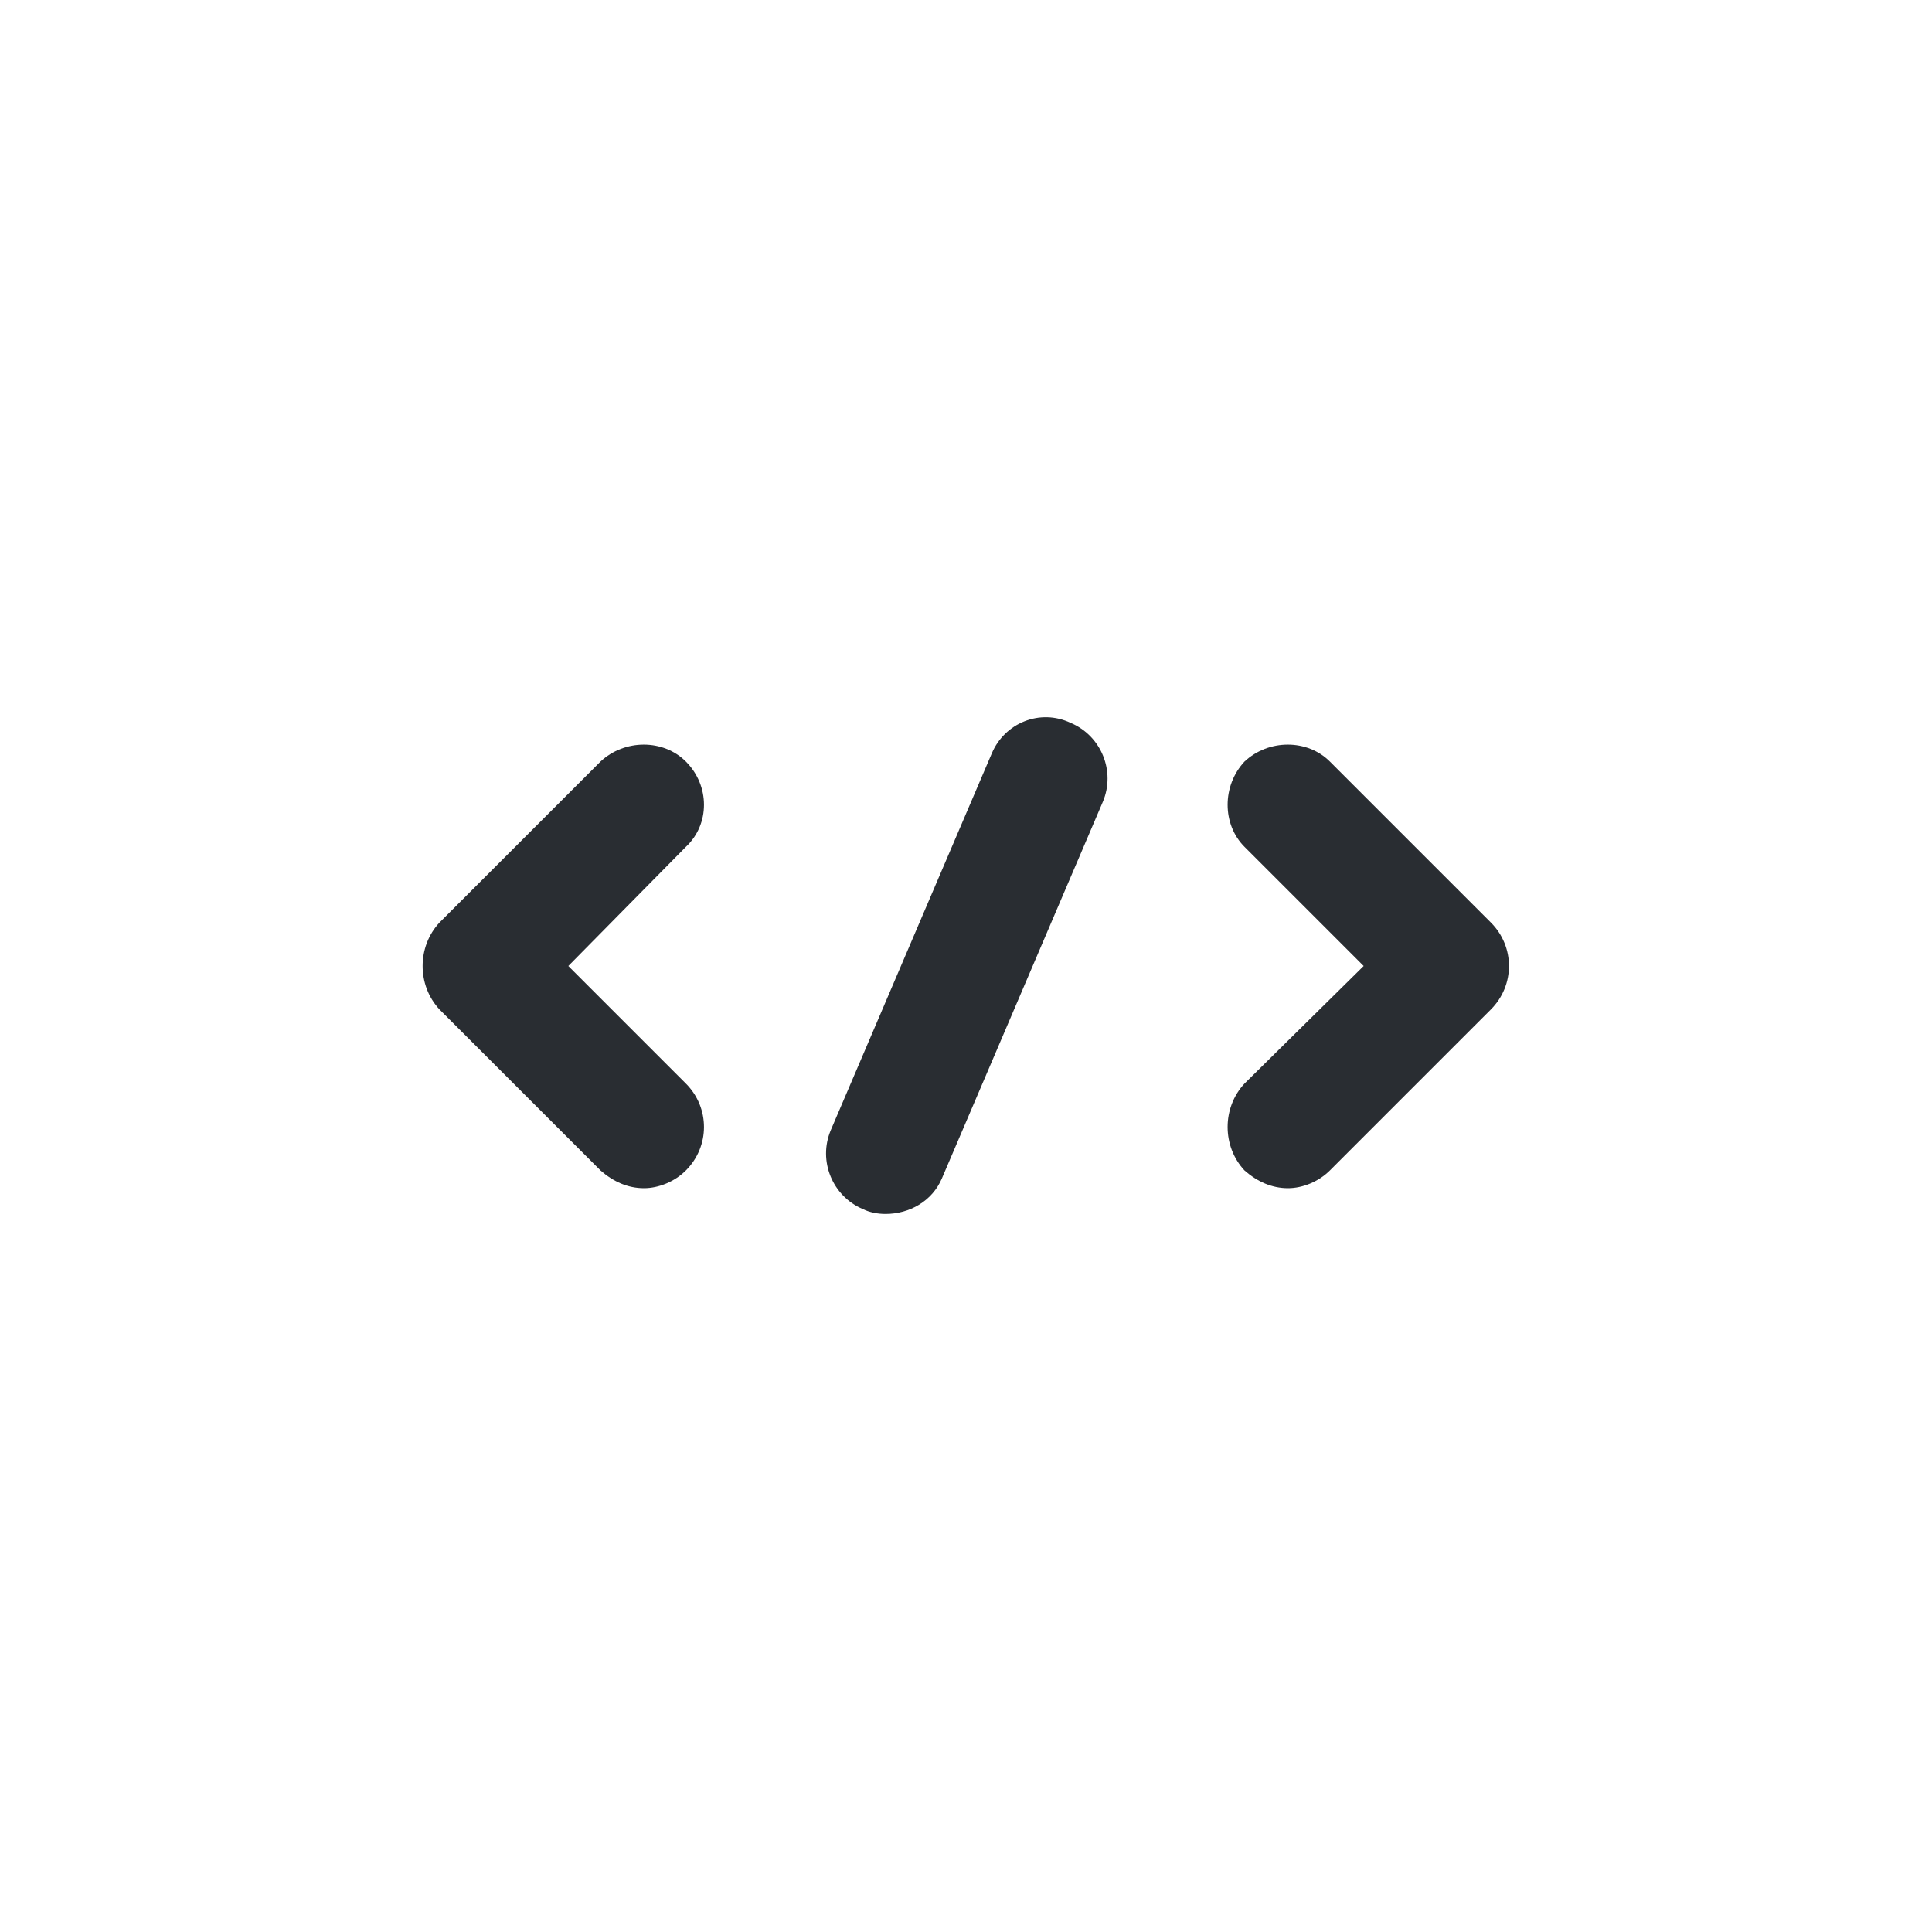
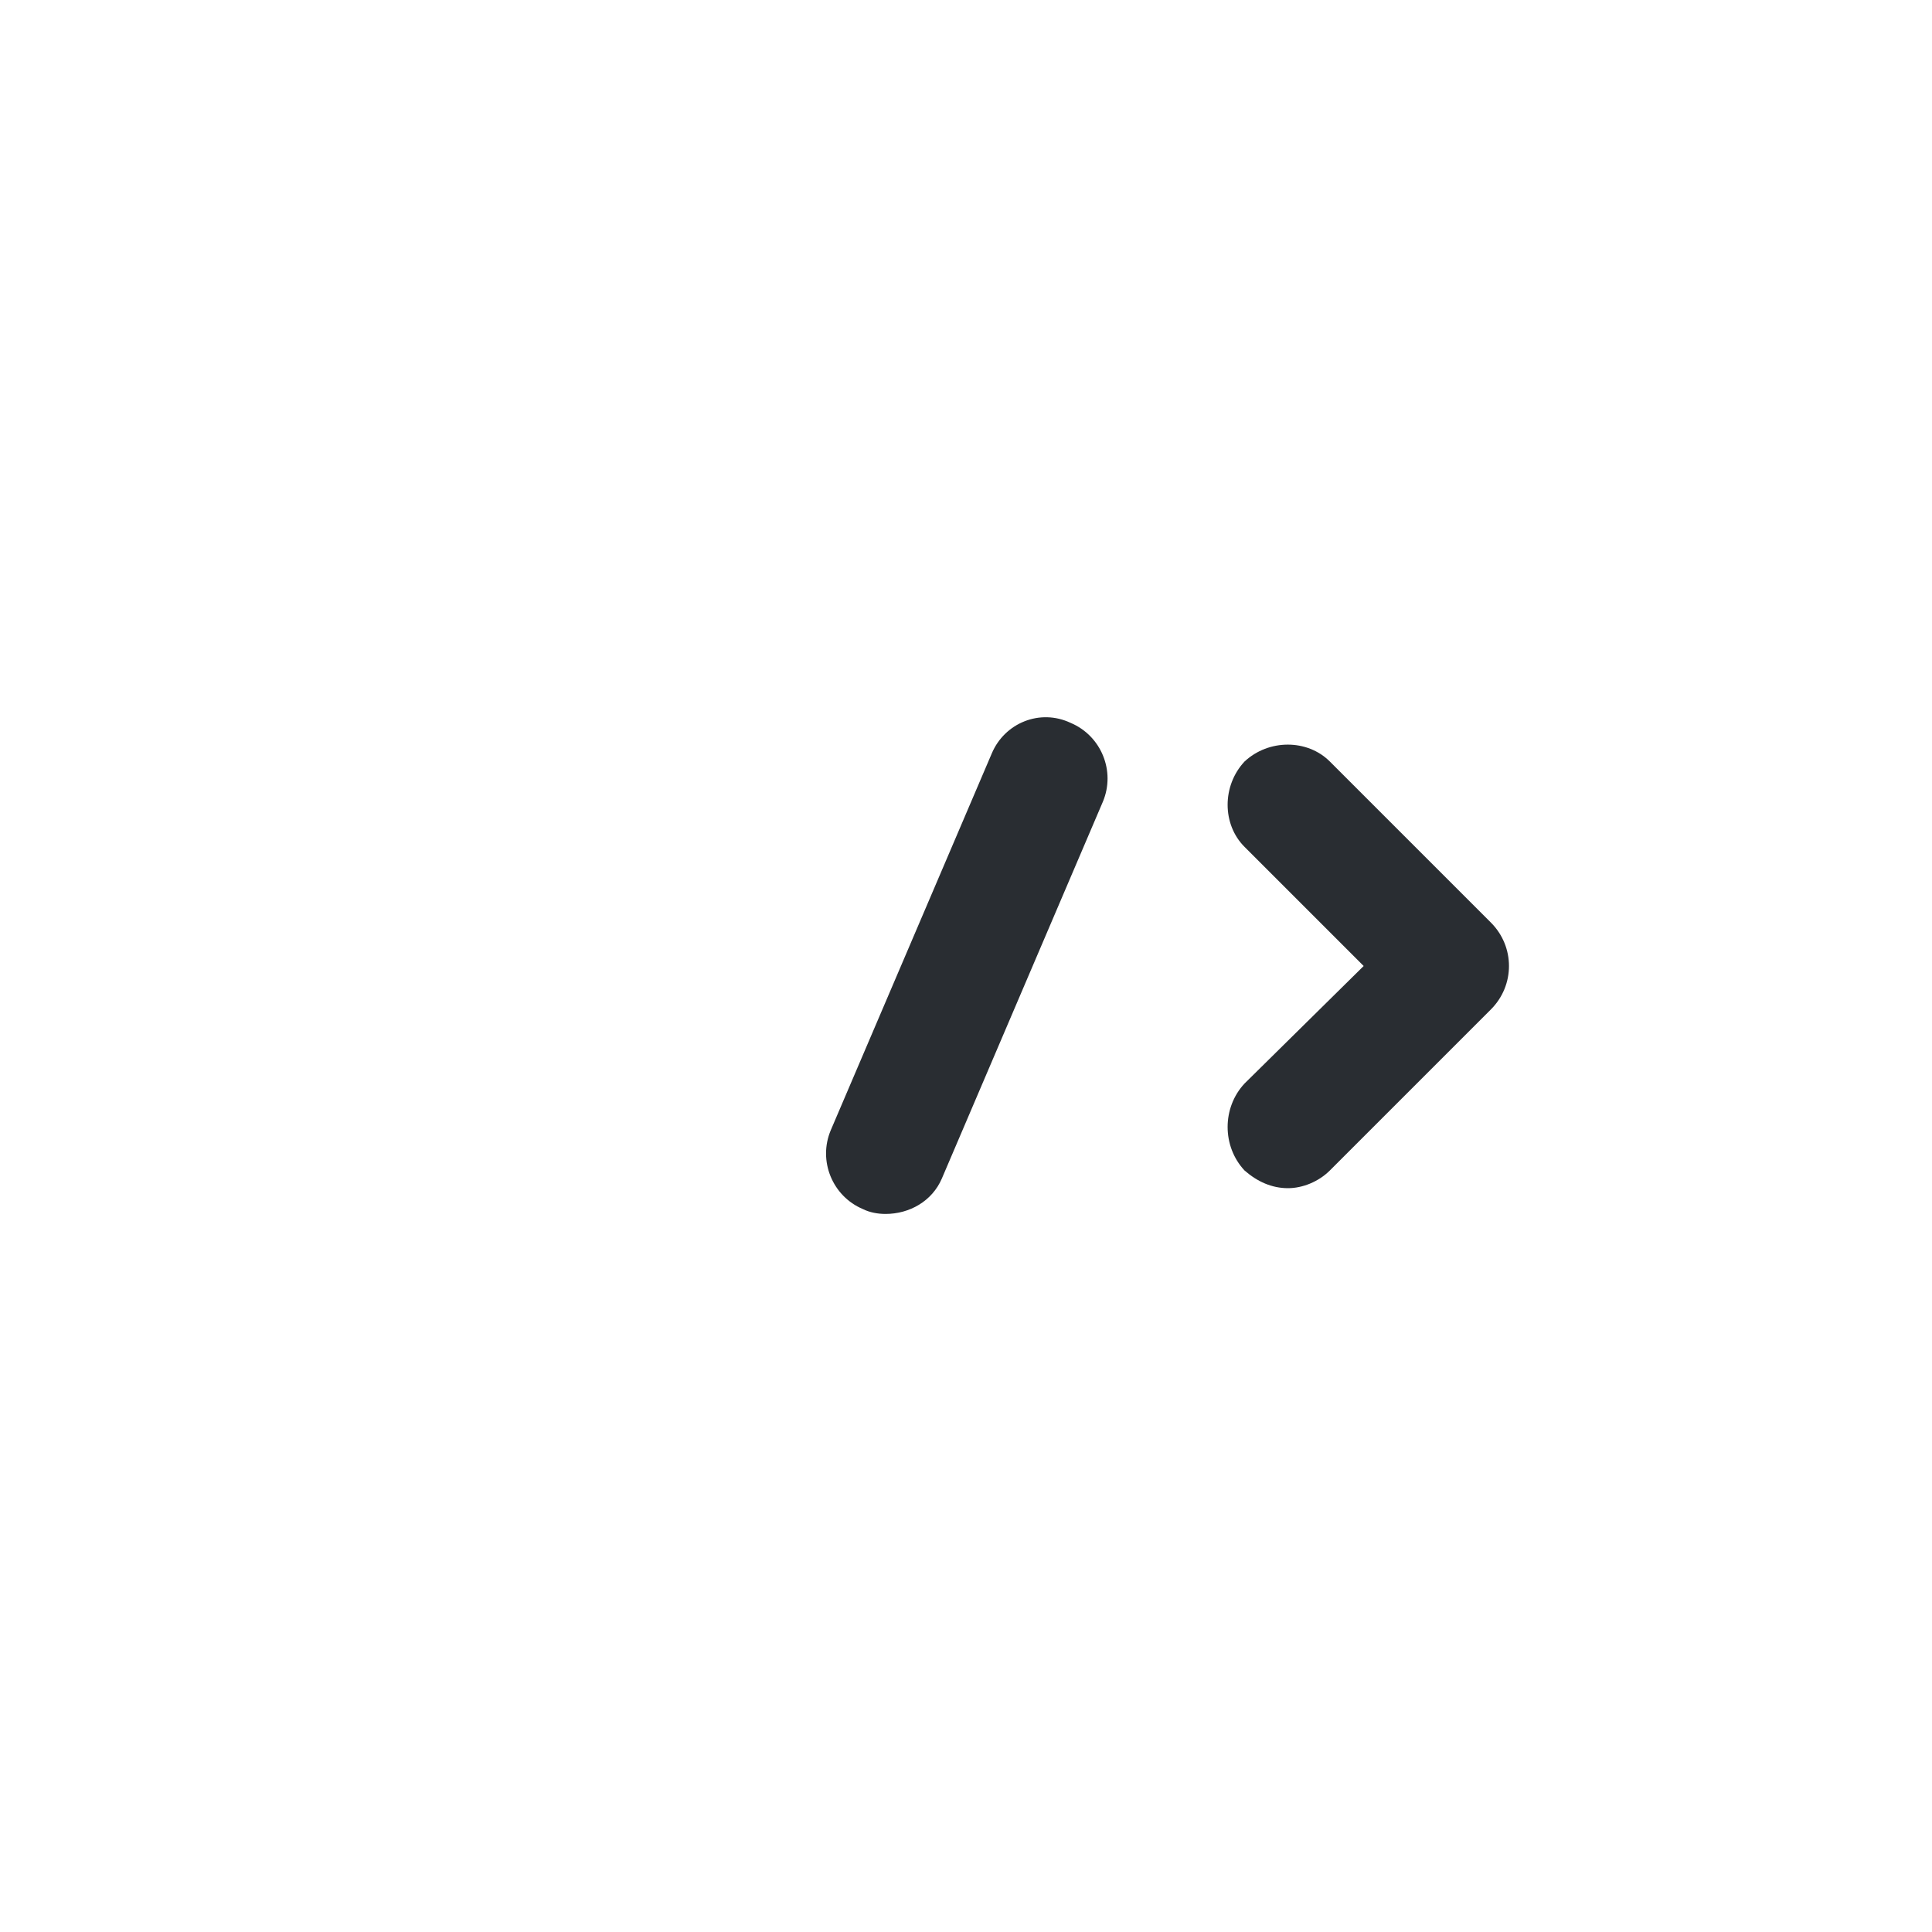
<svg xmlns="http://www.w3.org/2000/svg" width="40px" height="40px" viewBox="0 0 1.2 1.2" fill="none">
  <path opacity="0.4" d="M0.6 1.1C0.876 1.1 1.1 0.876 1.1 0.6C1.1 0.324 0.876 0.1 0.6 0.1C0.324 0.1 0.1 0.324 0.1 0.6C0.1 0.876 0.324 1.1 0.6 1.1Z" />
-   <path d="M0.4 0.738C0.39 0.738 0.381 0.734 0.373 0.727L0.273 0.627C0.259 0.612 0.259 0.588 0.273 0.573L0.373 0.473C0.388 0.459 0.412 0.459 0.426 0.473C0.441 0.488 0.441 0.512 0.426 0.526L0.353 0.6L0.426 0.673C0.441 0.688 0.441 0.712 0.426 0.727C0.419 0.734 0.409 0.738 0.4 0.738Z" fill="#292D32" />
  <path d="M0.8 0.738C0.79 0.738 0.781 0.734 0.773 0.727C0.759 0.712 0.759 0.688 0.773 0.673L0.847 0.6L0.773 0.526C0.759 0.512 0.759 0.488 0.773 0.473C0.788 0.459 0.812 0.459 0.826 0.473L0.926 0.573C0.941 0.588 0.941 0.612 0.926 0.627L0.826 0.727C0.819 0.734 0.809 0.738 0.8 0.738Z" fill="#292D32" />
  <path d="M0.55 0.754C0.545 0.754 0.54 0.753 0.536 0.751C0.517 0.743 0.508 0.721 0.516 0.702L0.616 0.468C0.624 0.449 0.646 0.44 0.665 0.449C0.684 0.457 0.693 0.479 0.685 0.498L0.585 0.732C0.579 0.746 0.565 0.754 0.55 0.754Z" fill="#292D32" />
</svg>